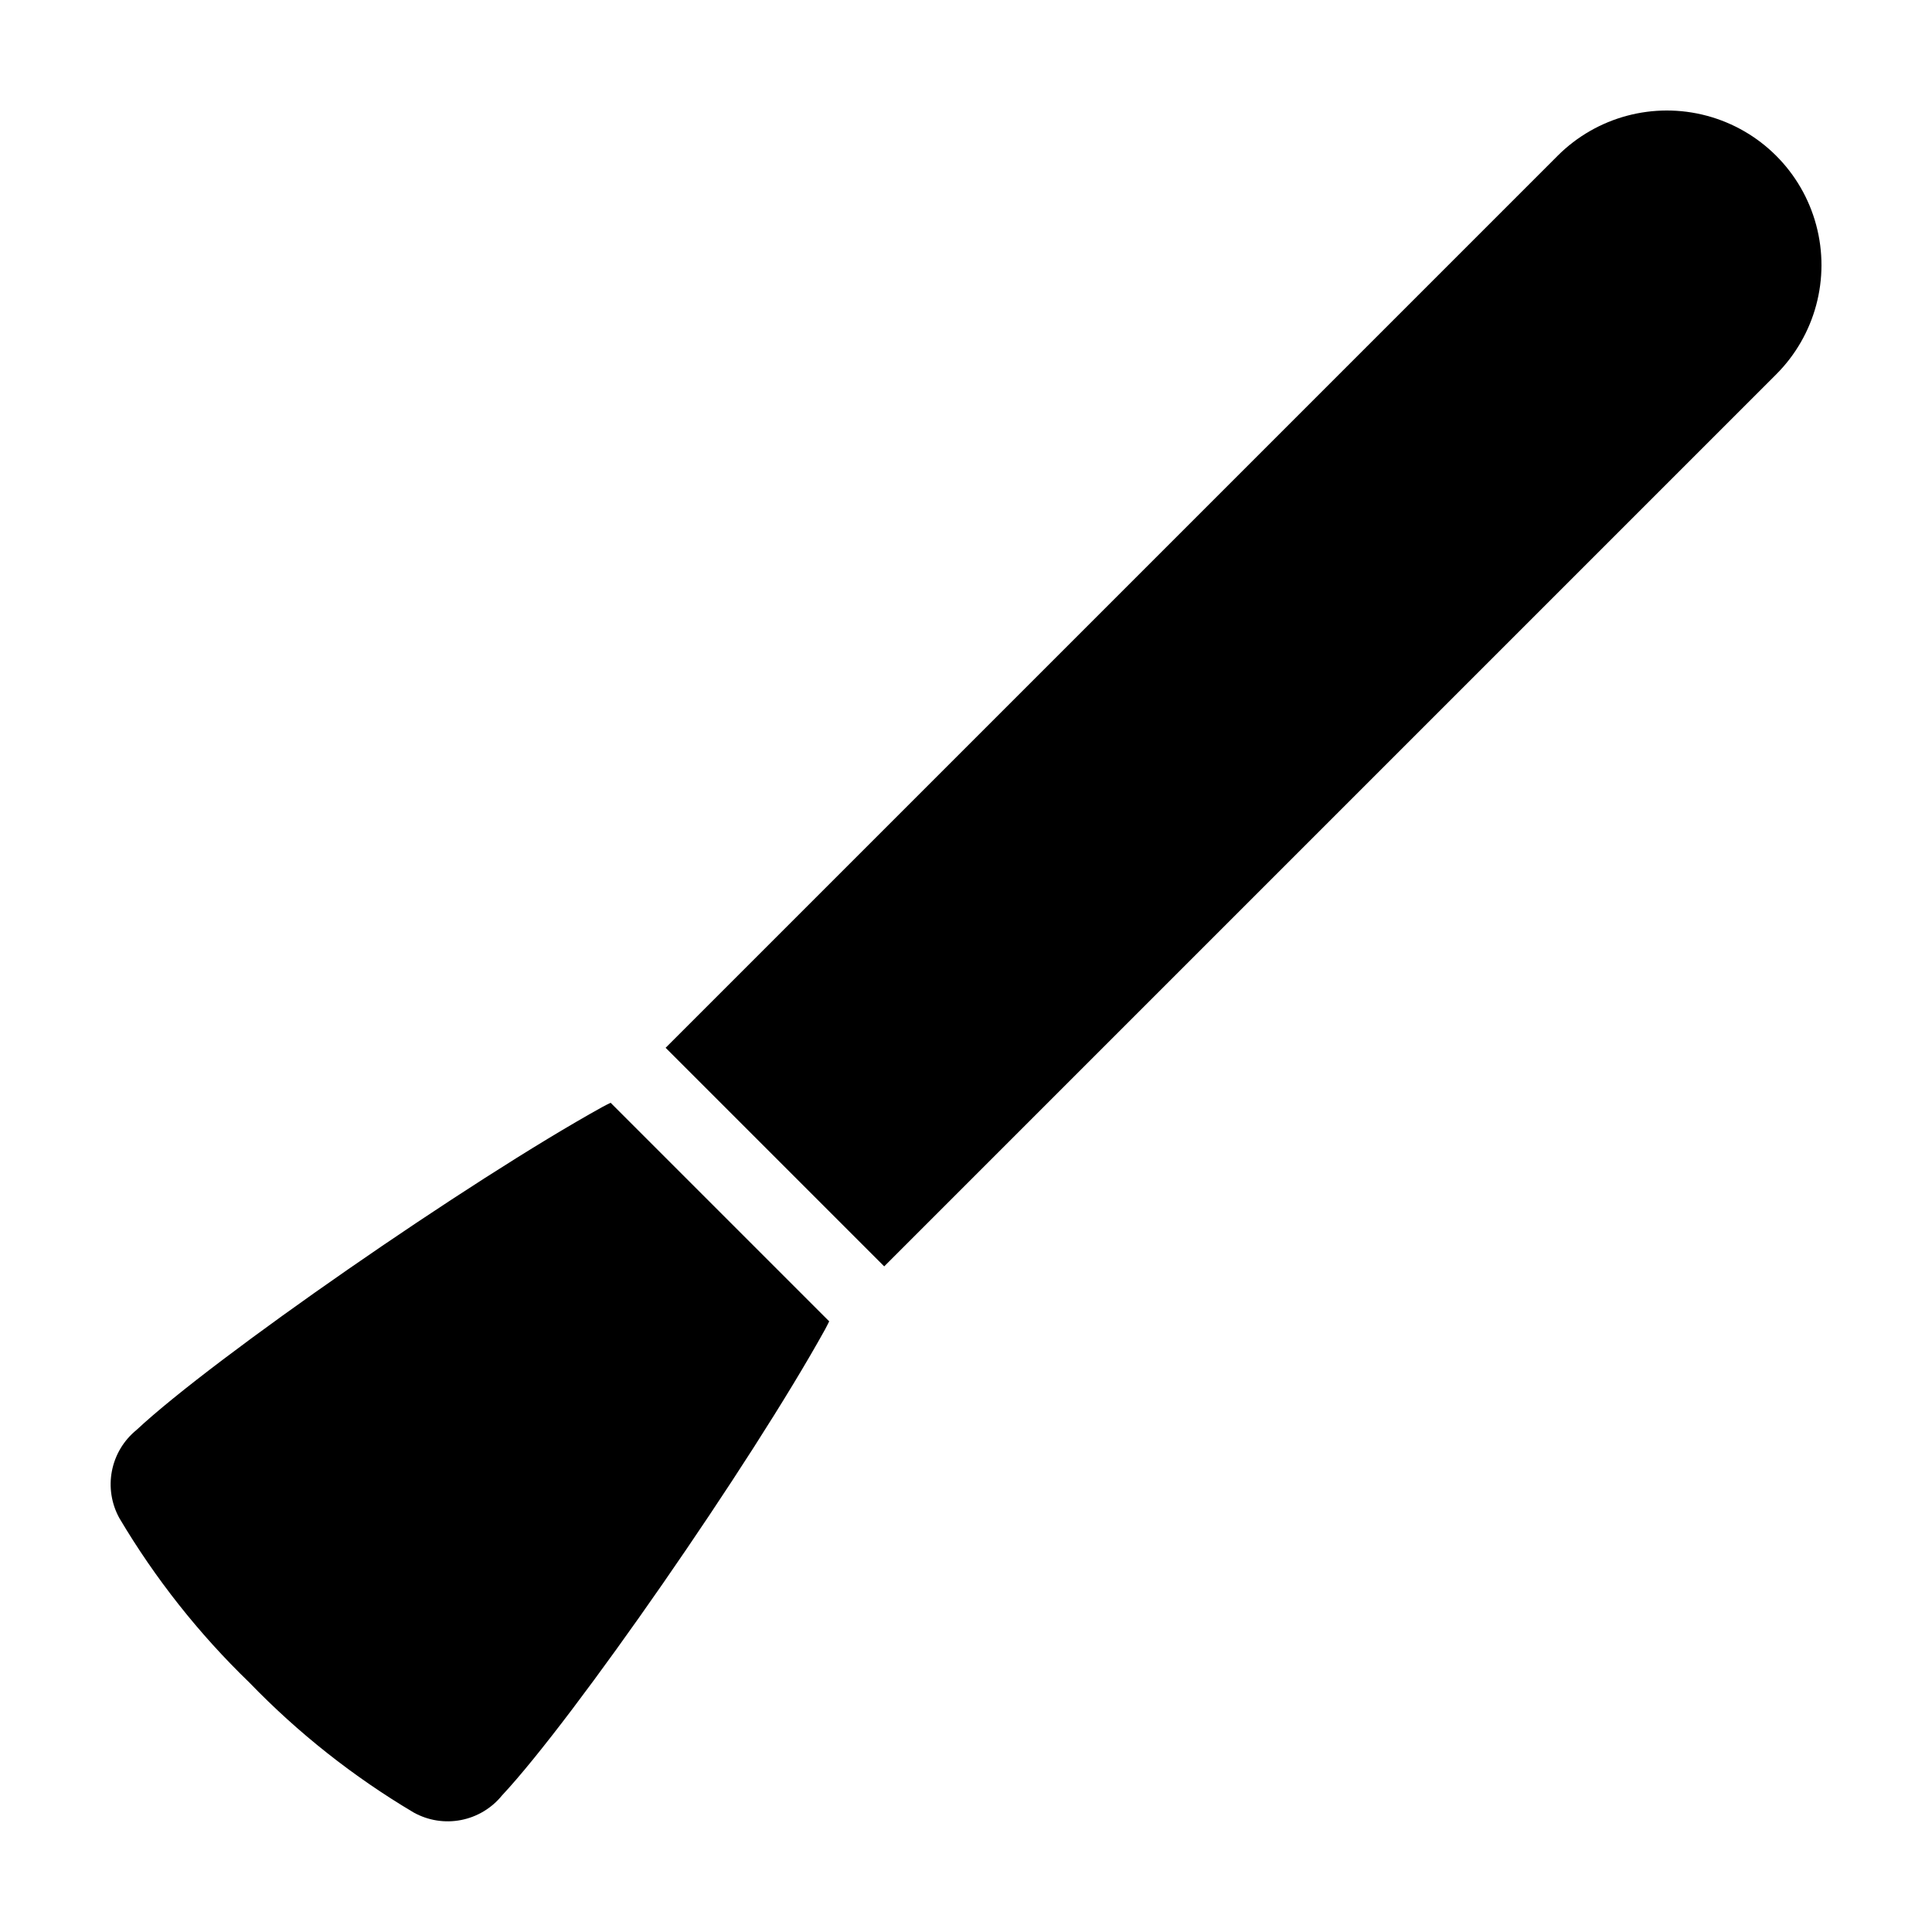
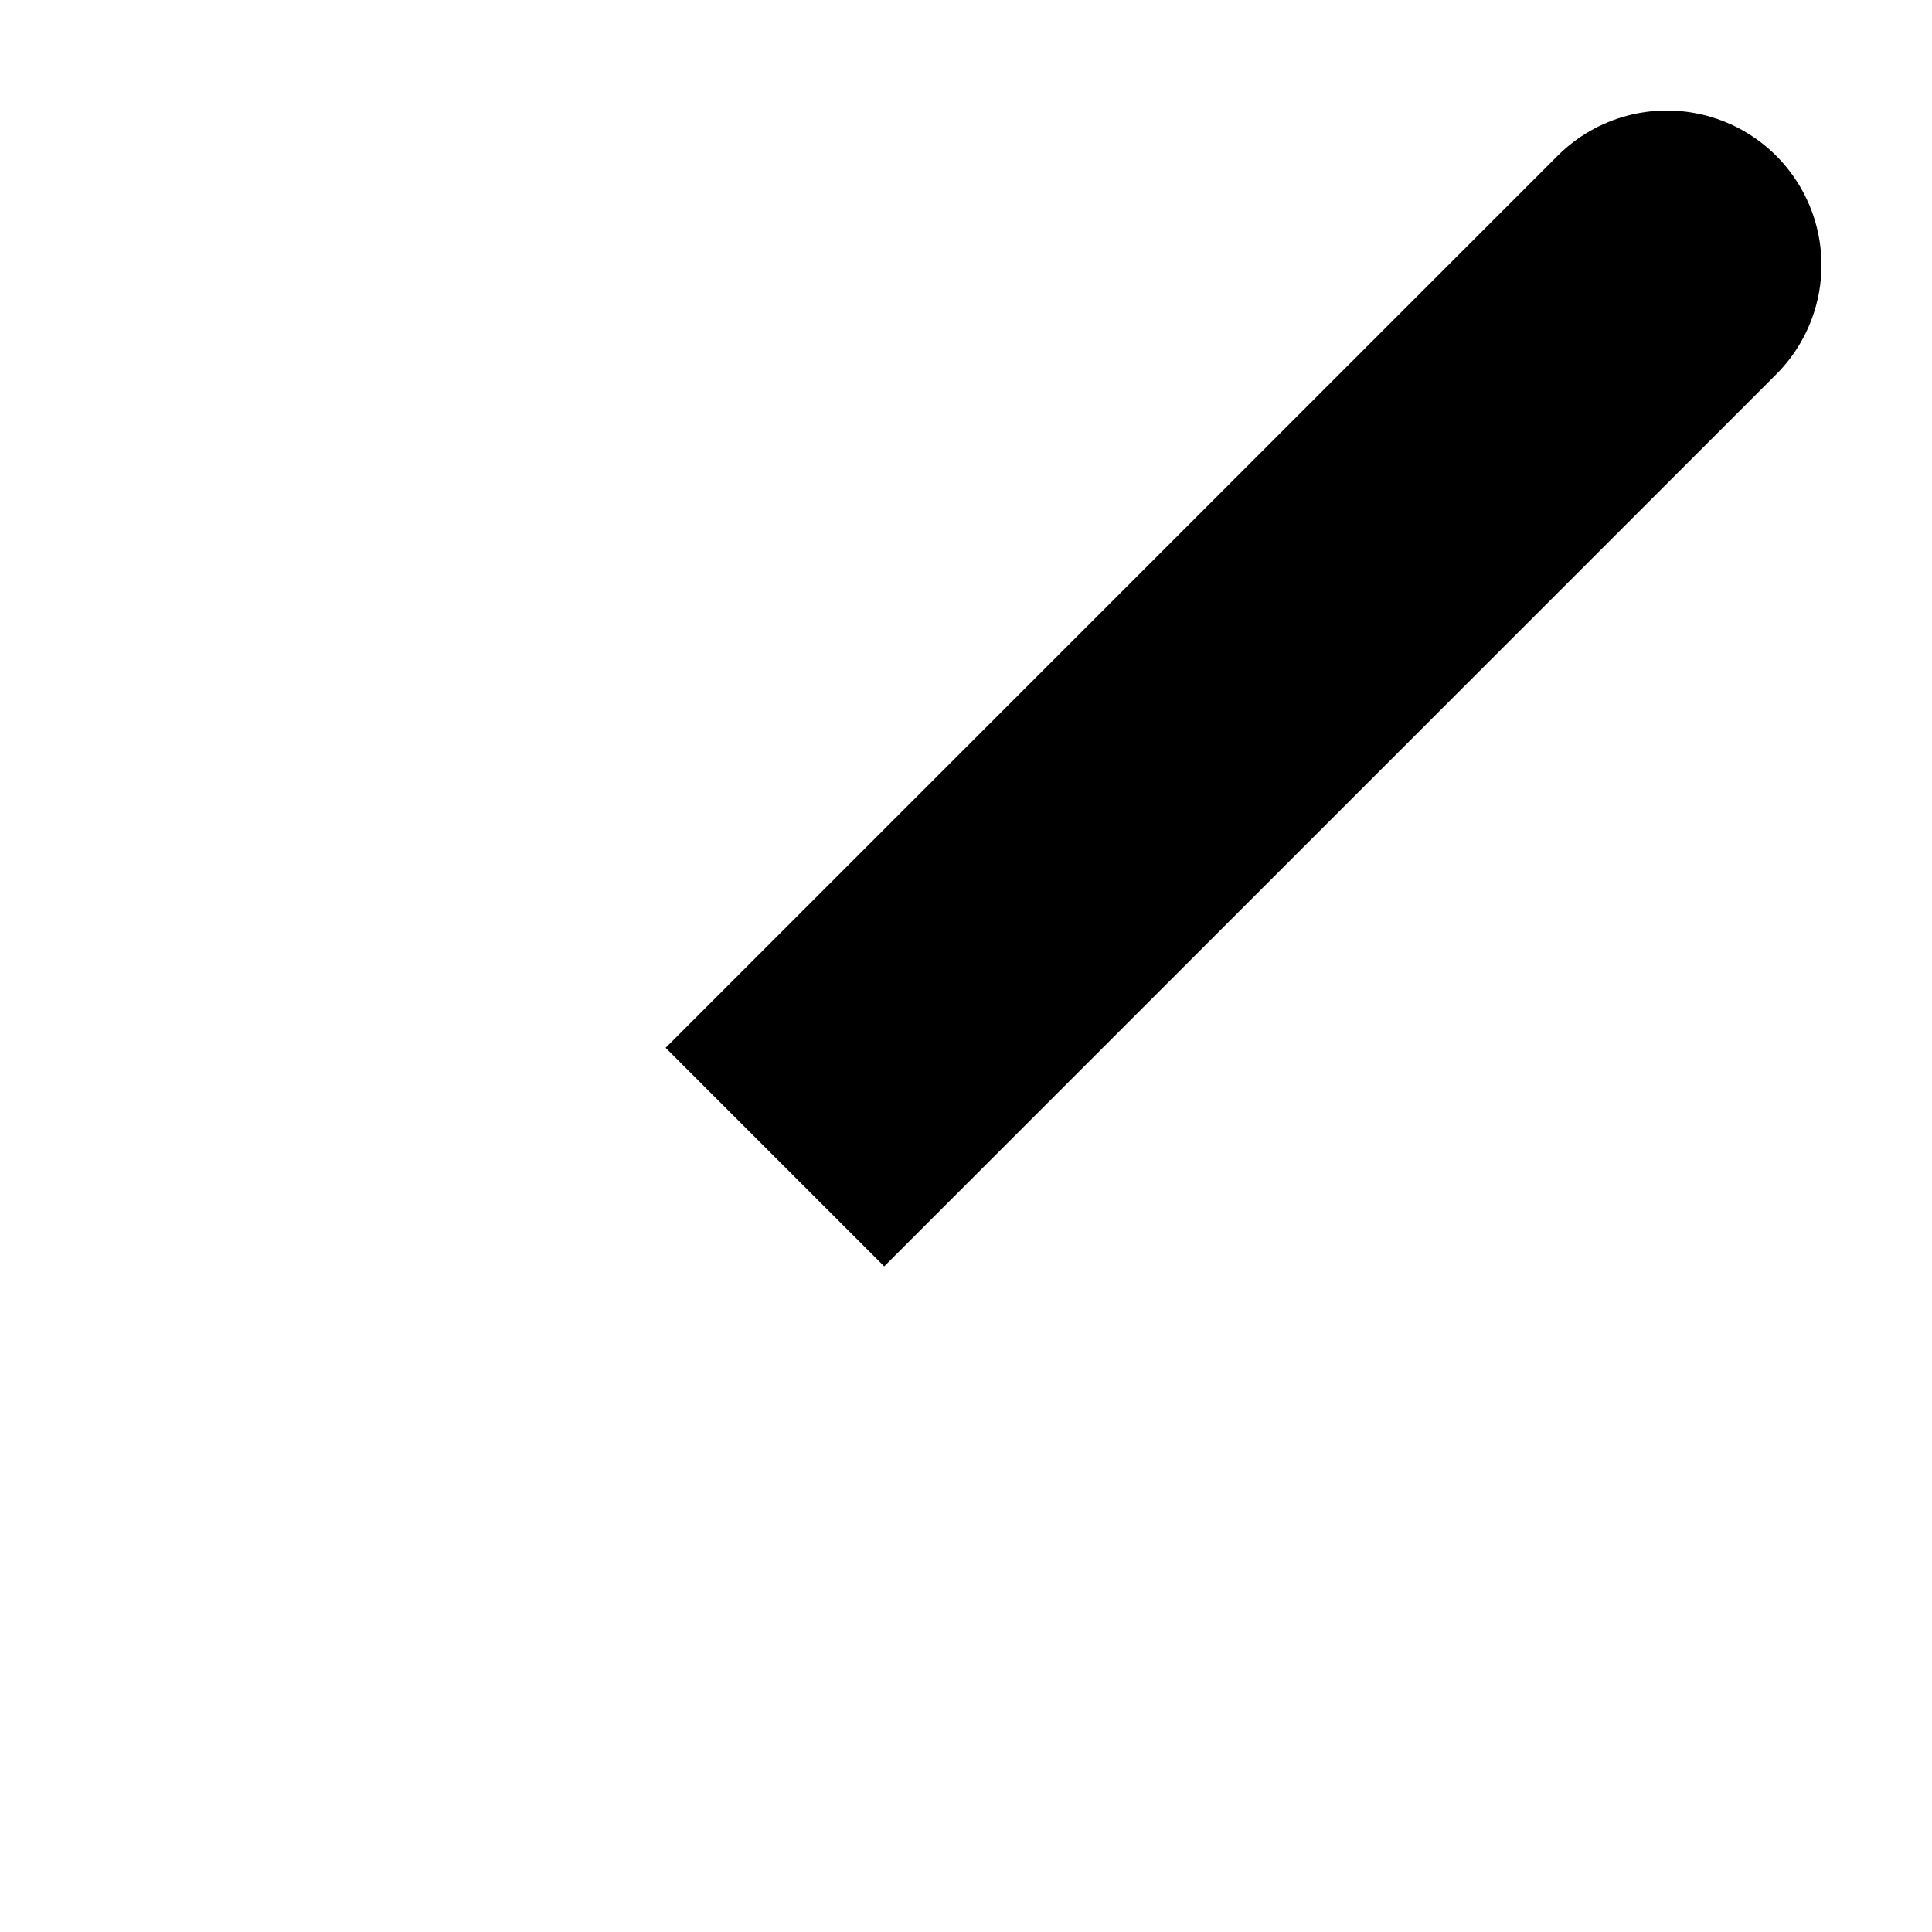
<svg xmlns="http://www.w3.org/2000/svg" fill="#000000" width="800px" height="800px" version="1.1" viewBox="144 144 512 512">
  <g>
    <path d="m614.71 243.21c10.348-10.348 14.391-25.43 10.602-39.562-3.785-14.137-14.828-25.176-28.961-28.965-14.137-3.789-29.219 0.254-39.566 10.602l-236.39 236.39 57.926 57.926z" />
-     <path d="m210.09 589.9c12.918 13.375 27.57 24.961 43.562 34.445 3.812 2.113 8.242 2.816 12.52 1.984 4.277-0.828 8.129-3.141 10.871-6.523 19.008-20.312 66.016-88.105 85.602-123.48 0.398-0.719 0.738-1.438 1.102-2.156l-57.926-57.926c-0.719 0.363-1.441 0.703-2.156 1.102-35.375 19.586-103.17 66.598-123.48 85.602-3.383 2.746-5.691 6.594-6.523 10.871-0.828 4.277-0.129 8.711 1.984 12.52 9.484 15.996 21.07 30.645 34.445 43.562z" />
  </g>
</svg>